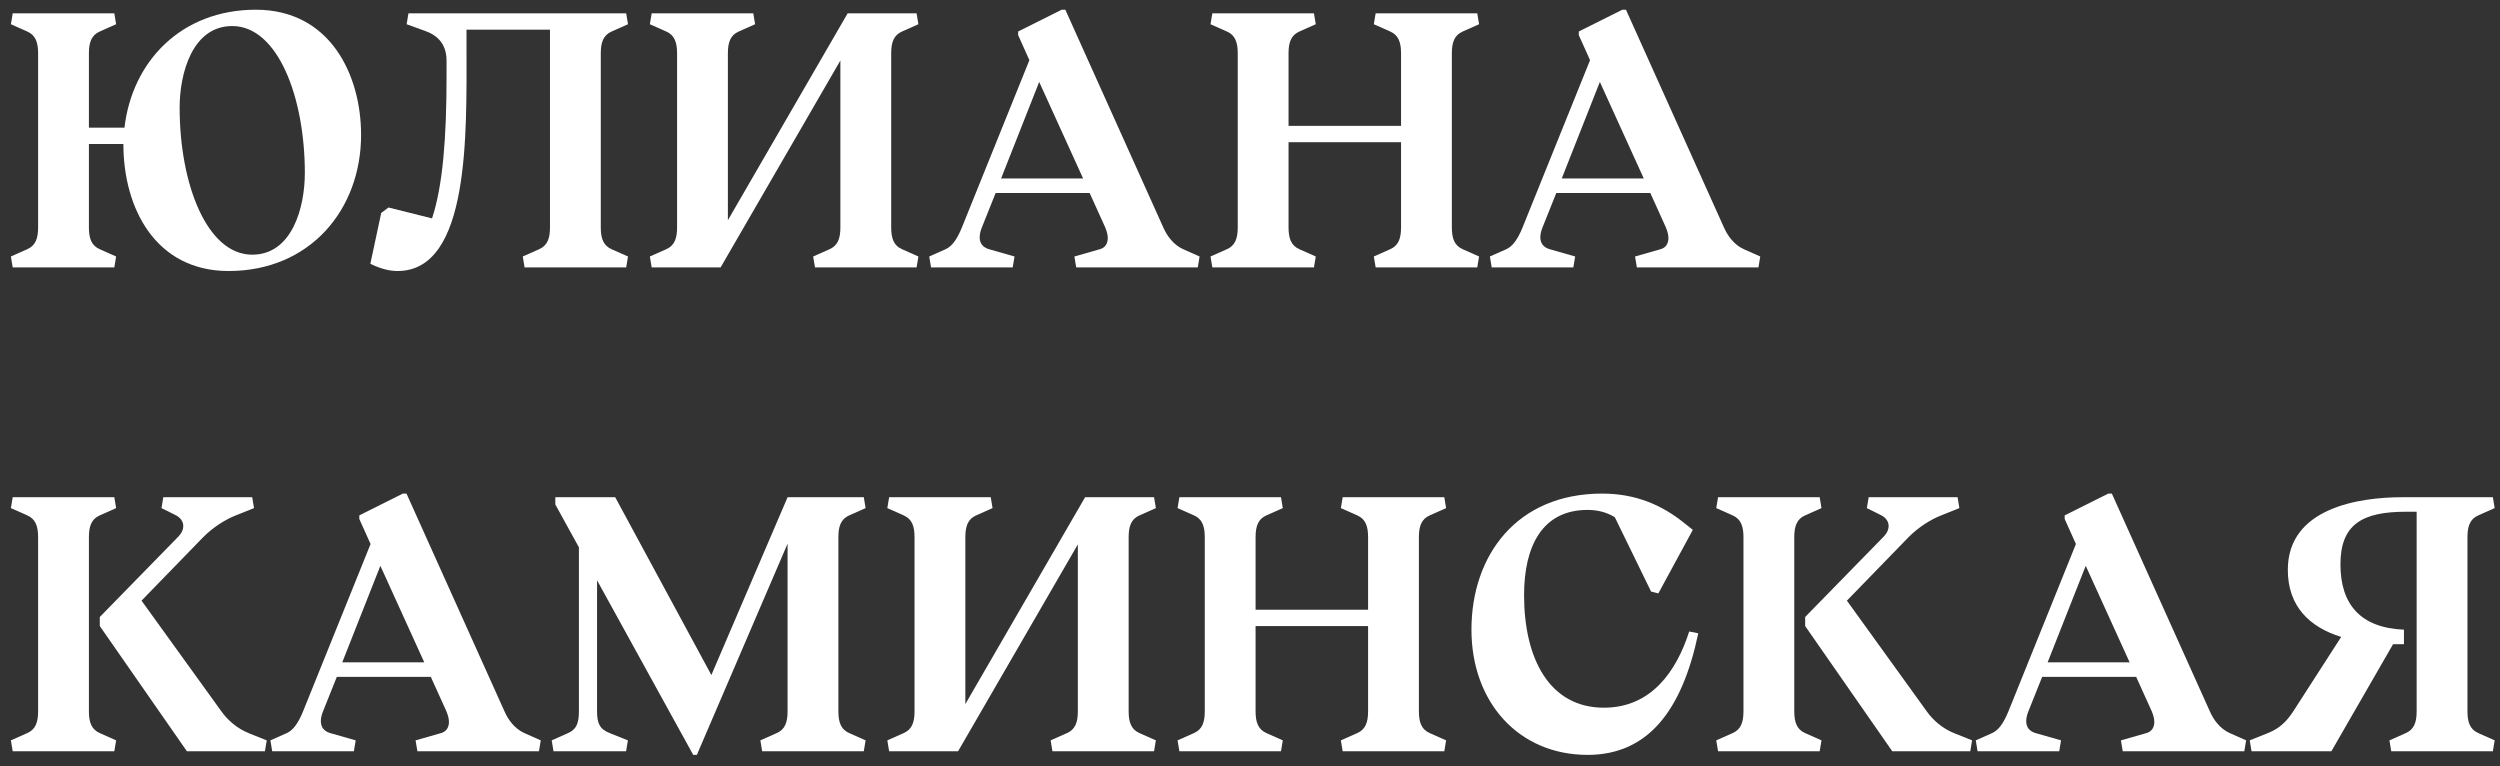
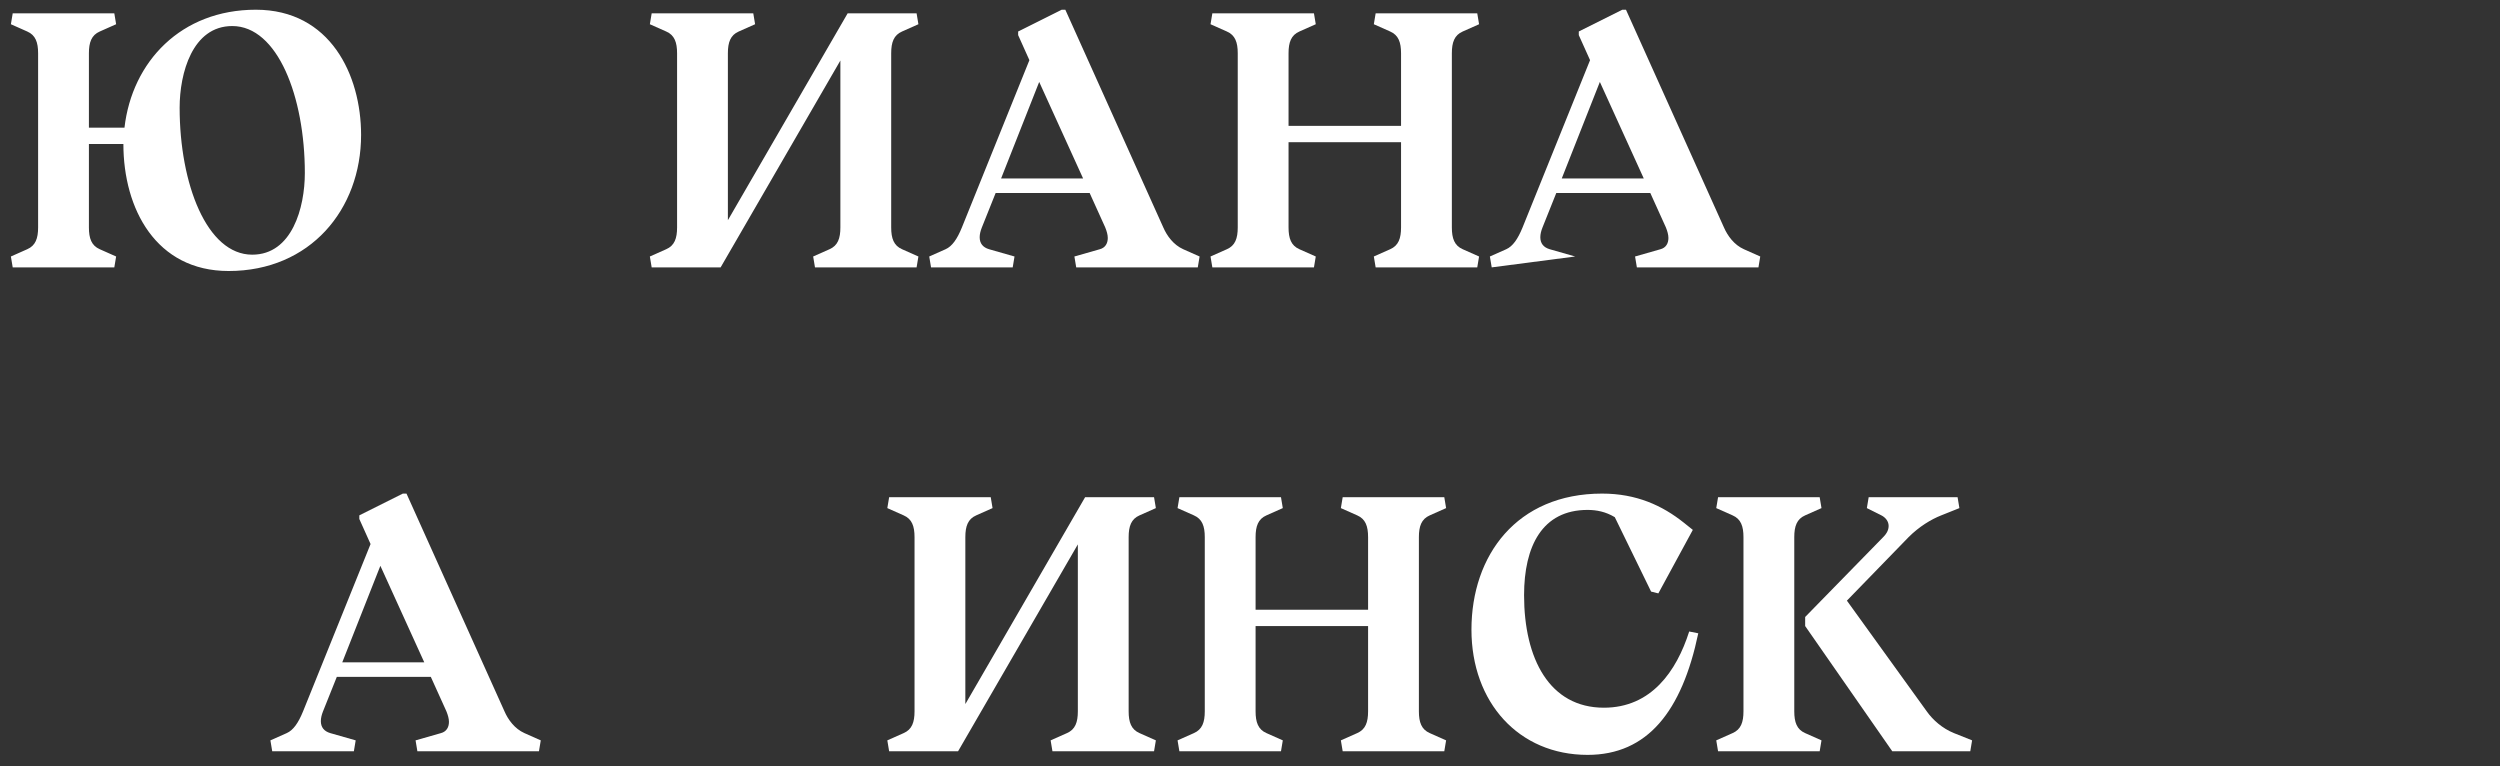
<svg xmlns="http://www.w3.org/2000/svg" width="124" height="38" viewBox="0 0 124 38" fill="none">
  <rect x="0" y="0" width="124" height="38" fill="#333333" stroke="none" />
  <path d="M12.51 12.632C10.26 12.632 8.91 9.122 8.91 5.342C8.91 3.632 9.54 1.292 11.52 1.292C13.77 1.292 15.12 4.802 15.12 8.582C15.12 10.292 14.49 12.632 12.51 12.632ZM0.63 13.262H5.67L5.76 12.722L4.95 12.362C4.536 12.182 4.41 11.822 4.41 11.282V7.142H6.12C6.12 10.364 7.74 13.442 11.34 13.442C15.39 13.442 17.91 10.382 17.91 6.692C17.91 3.722 16.38 0.482 12.69 0.482C8.982 0.482 6.552 3.056 6.174 6.332H4.41V2.642C4.41 2.102 4.536 1.742 4.95 1.562L5.76 1.202L5.67 0.662H0.63L0.54 1.202L1.35 1.562C1.764 1.742 1.89 2.102 1.89 2.642V11.282C1.89 11.822 1.764 12.182 1.35 12.362L0.54 12.722L0.63 13.262Z" fill="white" />
-   <path d="M31.059 0.662H20.259L20.169 1.202L21.159 1.562C21.591 1.724 22.149 2.102 22.149 3.002V3.812C22.149 6.782 21.969 9.212 21.429 10.832L19.269 10.292L18.909 10.562L18.369 13.082C18.909 13.352 19.359 13.442 19.719 13.442C23.319 13.442 23.139 6.602 23.139 2.372V1.472H27.279V11.282C27.279 11.822 27.153 12.182 26.739 12.362L25.929 12.722L26.019 13.262H31.059L31.149 12.722L30.339 12.362C29.925 12.182 29.799 11.822 29.799 11.282V2.642C29.799 2.102 29.925 1.742 30.339 1.562L31.149 1.202L31.059 0.662Z" fill="white" />
  <path d="M40.423 13.262H45.463L45.553 12.722L44.743 12.362C44.329 12.182 44.203 11.822 44.203 11.282V2.642C44.203 2.102 44.329 1.742 44.743 1.562L45.553 1.202L45.463 0.662H42.043L36.103 10.922V2.642C36.103 2.102 36.229 1.742 36.643 1.562L37.453 1.202L37.363 0.662H32.323L32.233 1.202L33.043 1.562C33.457 1.742 33.583 2.102 33.583 2.642V11.282C33.583 11.822 33.457 12.182 33.043 12.362L32.233 12.722L32.323 13.262H35.743L41.683 3.002V11.282C41.683 11.822 41.557 12.182 41.143 12.362L40.333 12.722L40.423 13.262Z" fill="white" />
  <path d="M46.18 13.262H50.23L50.32 12.722L49.06 12.362C48.754 12.272 48.592 12.074 48.592 11.768C48.592 11.624 48.628 11.462 48.7 11.282L49.384 9.572H54.046L54.82 11.282C54.892 11.462 54.946 11.642 54.946 11.804C54.946 12.074 54.82 12.29 54.55 12.362L53.29 12.722L53.38 13.262H59.41L59.5 12.722L58.69 12.362C58.204 12.146 57.88 11.696 57.7 11.282L52.84 0.482H52.66L50.5 1.562V1.742L51.058 2.984L47.71 11.282C47.476 11.858 47.224 12.218 46.9 12.362L46.09 12.722L46.18 13.262ZM49.654 8.852L51.544 4.064L53.722 8.852H49.654Z" fill="white" />
  <path d="M60.132 13.262H65.172L65.262 12.722L64.452 12.362C64.038 12.182 63.912 11.822 63.912 11.282V7.052H69.492V11.282C69.492 11.822 69.366 12.182 68.952 12.362L68.142 12.722L68.232 13.262H73.272L73.362 12.722L72.552 12.362C72.138 12.182 72.012 11.822 72.012 11.282V2.642C72.012 2.102 72.138 1.742 72.552 1.562L73.362 1.202L73.272 0.662H68.232L68.142 1.202L68.952 1.562C69.366 1.742 69.492 2.102 69.492 2.642V6.242H63.912V2.642C63.912 2.102 64.038 1.742 64.452 1.562L65.262 1.202L65.172 0.662H60.132L60.042 1.202L60.852 1.562C61.266 1.742 61.392 2.102 61.392 2.642V11.282C61.392 11.822 61.266 12.182 60.852 12.362L60.042 12.722L60.132 13.262Z" fill="white" />
-   <path d="M73.989 13.262H78.038L78.129 12.722L76.868 12.362C76.562 12.272 76.4 12.074 76.4 11.768C76.4 11.624 76.436 11.462 76.508 11.282L77.192 9.572H81.855L82.629 11.282C82.701 11.462 82.754 11.642 82.754 11.804C82.754 12.074 82.629 12.29 82.359 12.362L81.099 12.722L81.189 13.262H87.219L87.308 12.722L86.499 12.362C86.013 12.146 85.689 11.696 85.508 11.282L80.648 0.482H80.469L78.308 1.562V1.742L78.867 2.984L75.519 11.282C75.284 11.858 75.032 12.218 74.709 12.362L73.898 12.722L73.989 13.262ZM77.463 8.852L79.353 4.064L81.531 8.852H77.463Z" fill="white" />
-   <path d="M0.63 37.262H5.67L5.76 36.722L4.95 36.362C4.536 36.182 4.41 35.822 4.41 35.282V26.642C4.41 26.102 4.536 25.742 4.95 25.562L5.76 25.202L5.67 24.662H0.63L0.54 25.202L1.35 25.562C1.764 25.742 1.89 26.102 1.89 26.642V35.282C1.89 35.822 1.764 36.182 1.35 36.362L0.54 36.722L0.63 37.262ZM13.14 37.262L13.23 36.722L12.33 36.362C11.754 36.128 11.286 35.714 10.98 35.282L7.02 29.792L10.08 26.642C10.602 26.12 11.196 25.76 11.7 25.562L12.6 25.202L12.51 24.662H8.1L8.01 25.202L8.73 25.562C8.946 25.67 9.09 25.868 9.09 26.084C9.09 26.264 9.018 26.444 8.82 26.642L4.95 30.602V31.052L9.27 37.262H13.14Z" fill="white" />
+   <path d="M73.989 13.262L78.129 12.722L76.868 12.362C76.562 12.272 76.4 12.074 76.4 11.768C76.4 11.624 76.436 11.462 76.508 11.282L77.192 9.572H81.855L82.629 11.282C82.701 11.462 82.754 11.642 82.754 11.804C82.754 12.074 82.629 12.29 82.359 12.362L81.099 12.722L81.189 13.262H87.219L87.308 12.722L86.499 12.362C86.013 12.146 85.689 11.696 85.508 11.282L80.648 0.482H80.469L78.308 1.562V1.742L78.867 2.984L75.519 11.282C75.284 11.858 75.032 12.218 74.709 12.362L73.898 12.722L73.989 13.262ZM77.463 8.852L79.353 4.064L81.531 8.852H77.463Z" fill="white" />
  <path d="M13.502 37.262H17.552L17.642 36.722L16.382 36.362C16.076 36.272 15.914 36.074 15.914 35.768C15.914 35.624 15.95 35.462 16.022 35.282L16.706 33.572H21.368L22.142 35.282C22.214 35.462 22.268 35.642 22.268 35.804C22.268 36.074 22.142 36.29 21.872 36.362L20.612 36.722L20.702 37.262H26.732L26.822 36.722L26.012 36.362C25.526 36.146 25.202 35.696 25.022 35.282L20.162 24.482H19.982L17.822 25.562V25.742L18.38 26.984L15.032 35.282C14.798 35.858 14.546 36.218 14.222 36.362L13.412 36.722L13.502 37.262ZM16.976 32.852L18.866 28.064L21.044 32.852H16.976Z" fill="white" />
-   <path d="M37.804 37.262H42.844L42.934 36.722L42.124 36.362C41.71 36.182 41.584 35.822 41.584 35.282V26.642C41.584 26.102 41.71 25.742 42.124 25.562L42.934 25.202L42.844 24.662H39.064L35.284 33.482L30.514 24.662H27.544V25.022L28.714 27.146V35.282C28.714 35.876 28.588 36.182 28.174 36.362L27.364 36.722L27.454 37.262H31.054L31.144 36.722L30.244 36.362C29.74 36.164 29.614 35.876 29.614 35.282V28.784L34.384 37.442H34.564L39.064 26.966V35.282C39.064 35.822 38.938 36.182 38.524 36.362L37.714 36.722L37.804 37.262Z" fill="white" />
  <path d="M52.201 37.262H57.241L57.331 36.722L56.521 36.362C56.107 36.182 55.981 35.822 55.981 35.282V26.642C55.981 26.102 56.107 25.742 56.521 25.562L57.331 25.202L57.241 24.662H53.821L47.881 34.922V26.642C47.881 26.102 48.007 25.742 48.421 25.562L49.231 25.202L49.141 24.662H44.101L44.011 25.202L44.821 25.562C45.235 25.742 45.361 26.102 45.361 26.642V35.282C45.361 35.822 45.235 36.182 44.821 36.362L44.011 36.722L44.101 37.262H47.521L53.461 27.002V35.282C53.461 35.822 53.335 36.182 52.921 36.362L52.111 36.722L52.201 37.262Z" fill="white" />
  <path d="M58.497 37.262H63.537L63.627 36.722L62.817 36.362C62.403 36.182 62.277 35.822 62.277 35.282V31.052H67.857V35.282C67.857 35.822 67.731 36.182 67.317 36.362L66.507 36.722L66.597 37.262H71.637L71.727 36.722L70.917 36.362C70.503 36.182 70.377 35.822 70.377 35.282V26.642C70.377 26.102 70.503 25.742 70.917 25.562L71.727 25.202L71.637 24.662H66.597L66.507 25.202L67.317 25.562C67.731 25.742 67.857 26.102 67.857 26.642V30.242H62.277V26.642C62.277 26.102 62.403 25.742 62.817 25.562L63.627 25.202L63.537 24.662H58.497L58.407 25.202L59.217 25.562C59.631 25.742 59.757 26.102 59.757 26.642V35.282C59.757 35.822 59.631 36.182 59.217 36.362L58.407 36.722L58.497 37.262Z" fill="white" />
  <path d="M78.744 37.442C81.714 37.442 83.424 35.282 84.234 31.412L83.784 31.322C83.154 33.302 81.894 35.102 79.554 35.102C76.854 35.102 75.594 32.672 75.594 29.522C75.594 27.092 76.494 25.292 78.744 25.292C79.194 25.292 79.644 25.382 80.094 25.652L81.894 29.342L82.254 29.432L83.964 26.282L83.514 25.922C82.452 25.076 81.174 24.482 79.464 24.482C75.234 24.482 72.984 27.542 72.984 31.232C72.984 34.832 75.324 37.442 78.744 37.442Z" fill="white" />
  <path d="M85.216 37.262H90.256L90.346 36.722L89.536 36.362C89.122 36.182 88.996 35.822 88.996 35.282V26.642C88.996 26.102 89.122 25.742 89.536 25.562L90.346 25.202L90.256 24.662H85.216L85.126 25.202L85.936 25.562C86.35 25.742 86.476 26.102 86.476 26.642V35.282C86.476 35.822 86.35 36.182 85.936 36.362L85.126 36.722L85.216 37.262ZM97.726 37.262L97.816 36.722L96.916 36.362C96.34 36.128 95.872 35.714 95.566 35.282L91.606 29.792L94.666 26.642C95.188 26.12 95.782 25.76 96.286 25.562L97.186 25.202L97.096 24.662H92.686L92.596 25.202L93.316 25.562C93.532 25.67 93.676 25.868 93.676 26.084C93.676 26.264 93.604 26.444 93.406 26.642L89.536 30.602V31.052L93.856 37.262H97.726Z" fill="white" />
-   <path d="M98.088 37.262H102.138L102.228 36.722L100.968 36.362C100.662 36.272 100.5 36.074 100.5 35.768C100.5 35.624 100.536 35.462 100.608 35.282L101.292 33.572H105.954L106.728 35.282C106.8 35.462 106.854 35.642 106.854 35.804C106.854 36.074 106.728 36.29 106.458 36.362L105.198 36.722L105.288 37.262H111.318L111.408 36.722L110.598 36.362C110.112 36.146 109.788 35.696 109.608 35.282L104.748 24.482H104.568L102.408 25.562V25.742L102.966 26.984L99.618 35.282C99.384 35.858 99.132 36.218 98.808 36.362L97.998 36.722L98.088 37.262ZM101.562 32.852L103.452 28.064L105.63 32.852H101.562Z" fill="white" />
-   <path d="M123.646 24.662H119.146C116.986 24.662 113.476 25.202 113.476 28.262C113.476 30.08 114.556 31.106 116.122 31.592L113.746 35.282C113.404 35.804 113.062 36.128 112.486 36.362L111.586 36.722L111.676 37.262H115.636L118.696 31.952C118.876 31.952 119.056 31.952 119.236 31.952V31.232C117.076 31.142 116.086 29.972 116.086 27.992C116.086 26.012 117.166 25.382 119.326 25.382H119.866V35.282C119.866 35.822 119.74 36.182 119.326 36.362L118.516 36.722L118.606 37.262H123.646L123.736 36.722L122.926 36.362C122.512 36.182 122.386 35.822 122.386 35.282V26.642C122.386 26.102 122.512 25.742 122.926 25.562L123.736 25.202L123.646 24.662Z" fill="white" />
</svg>